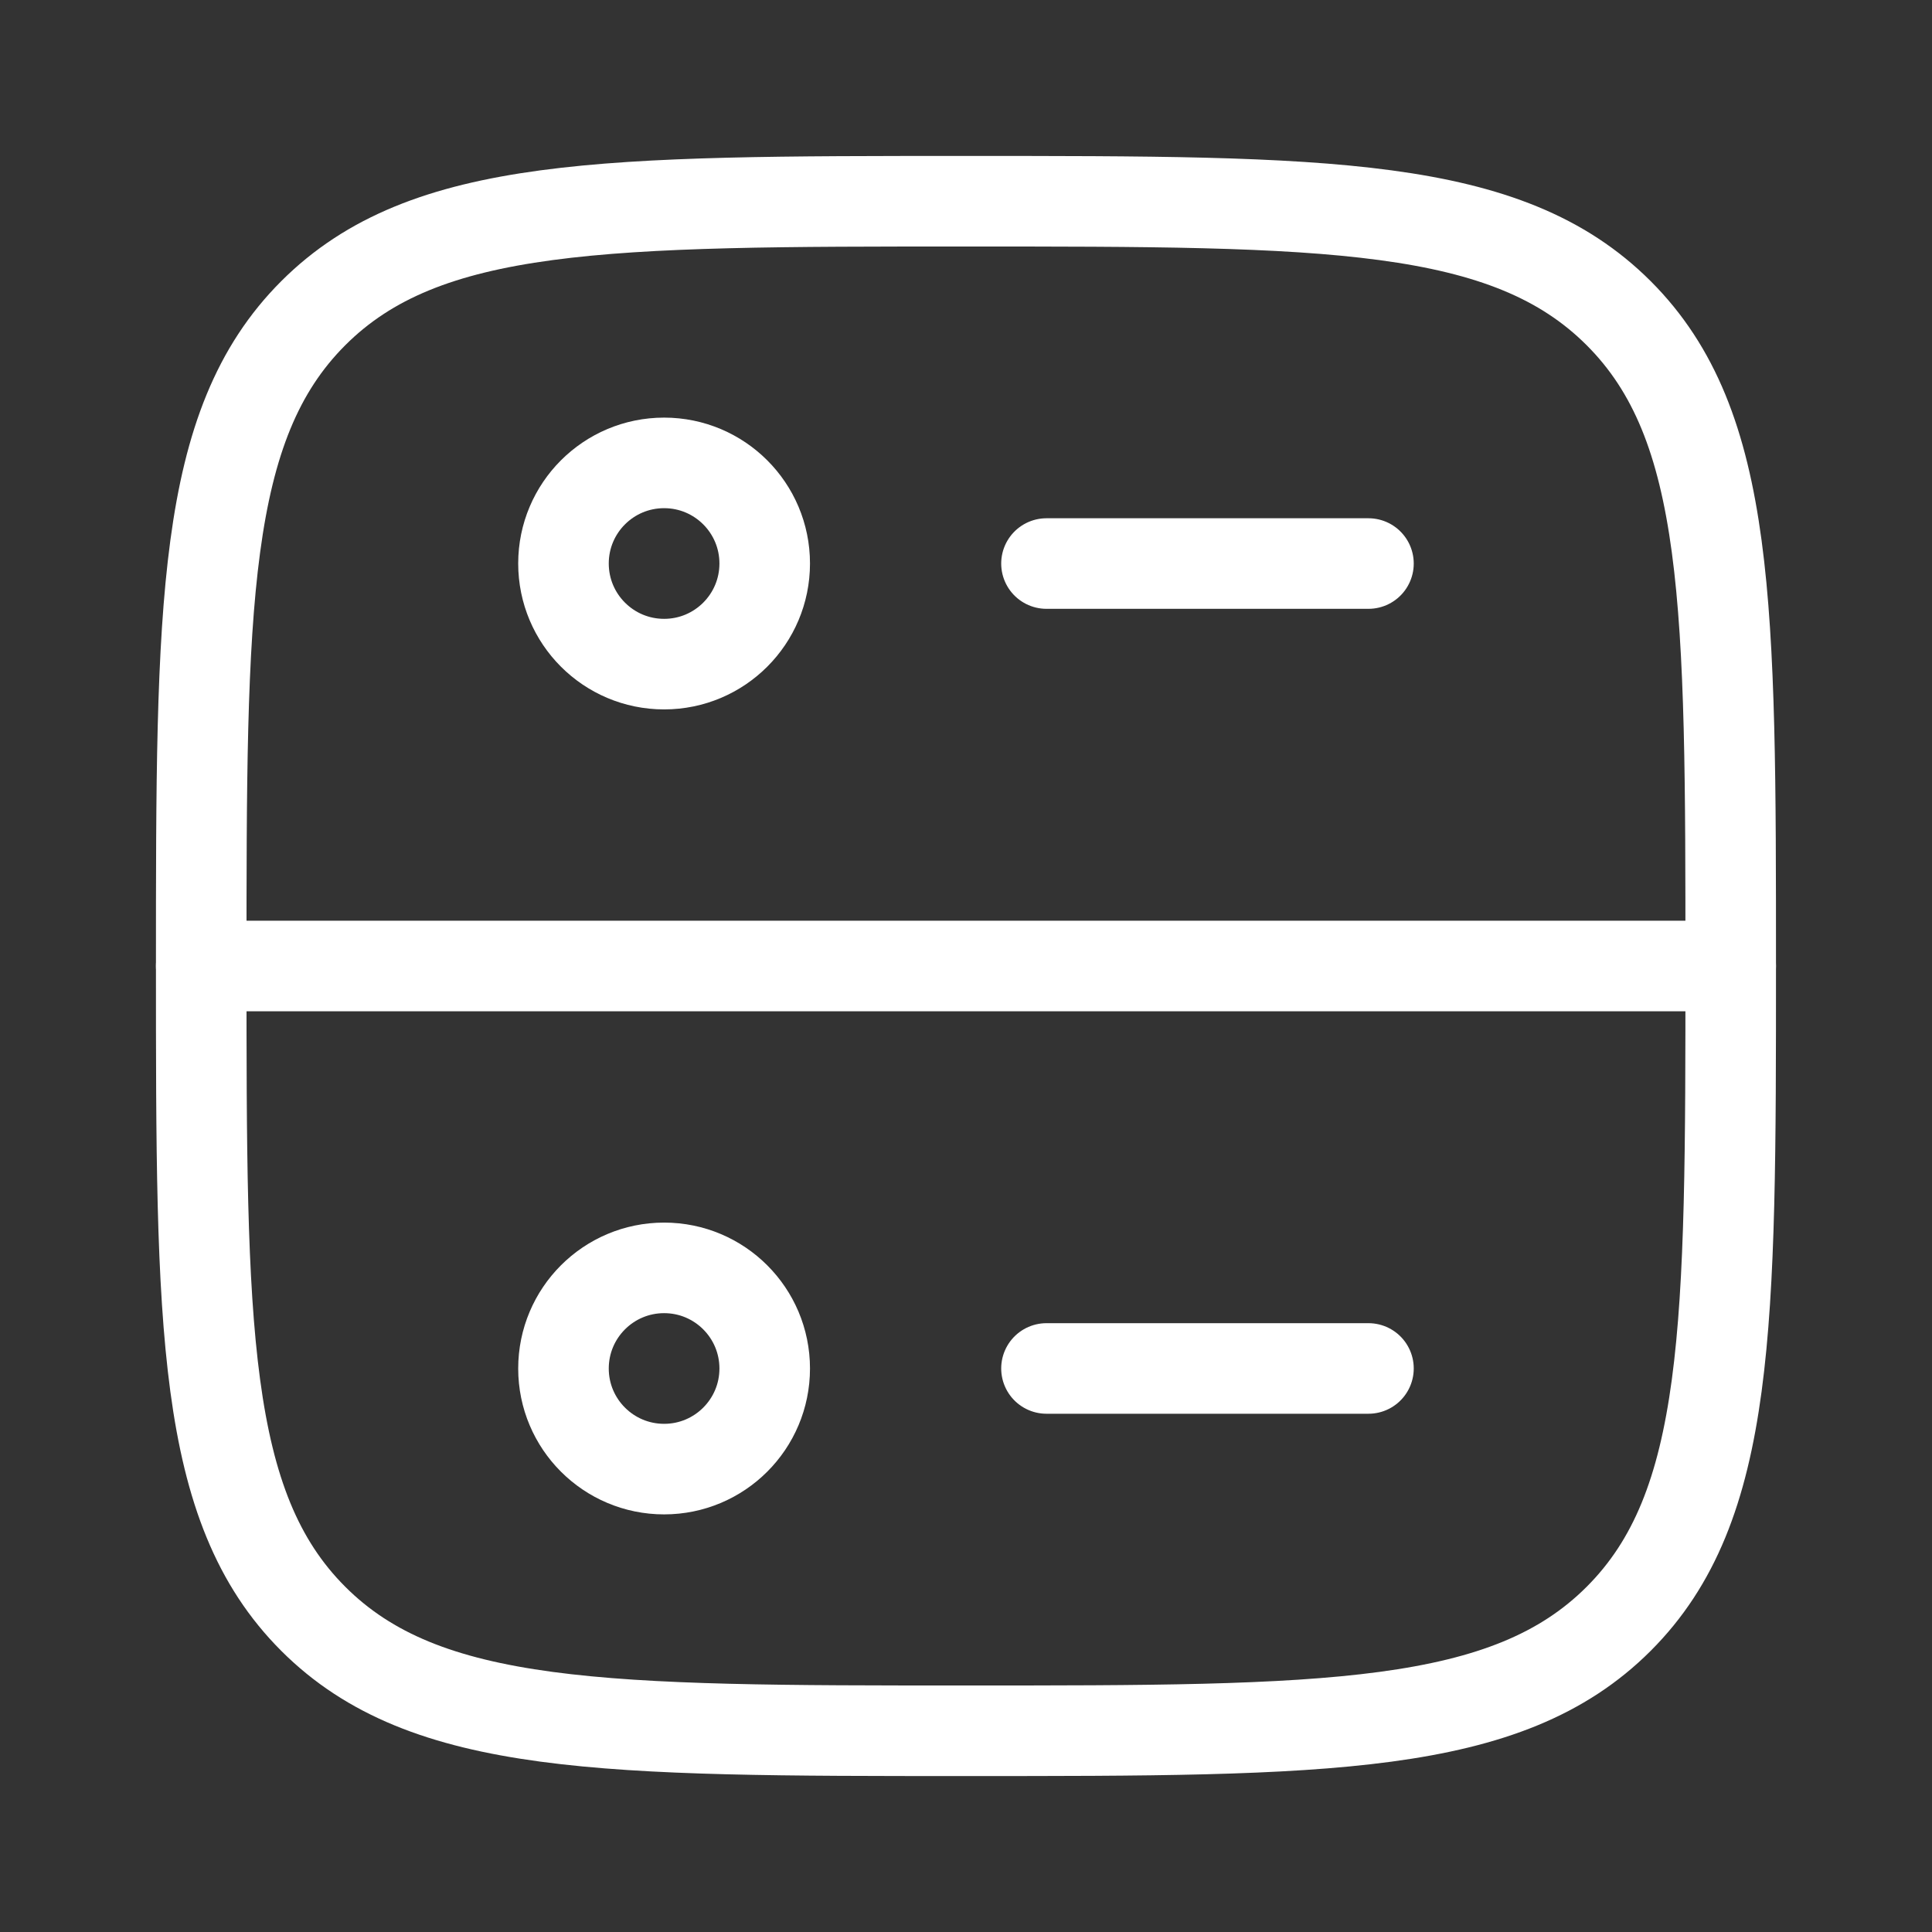
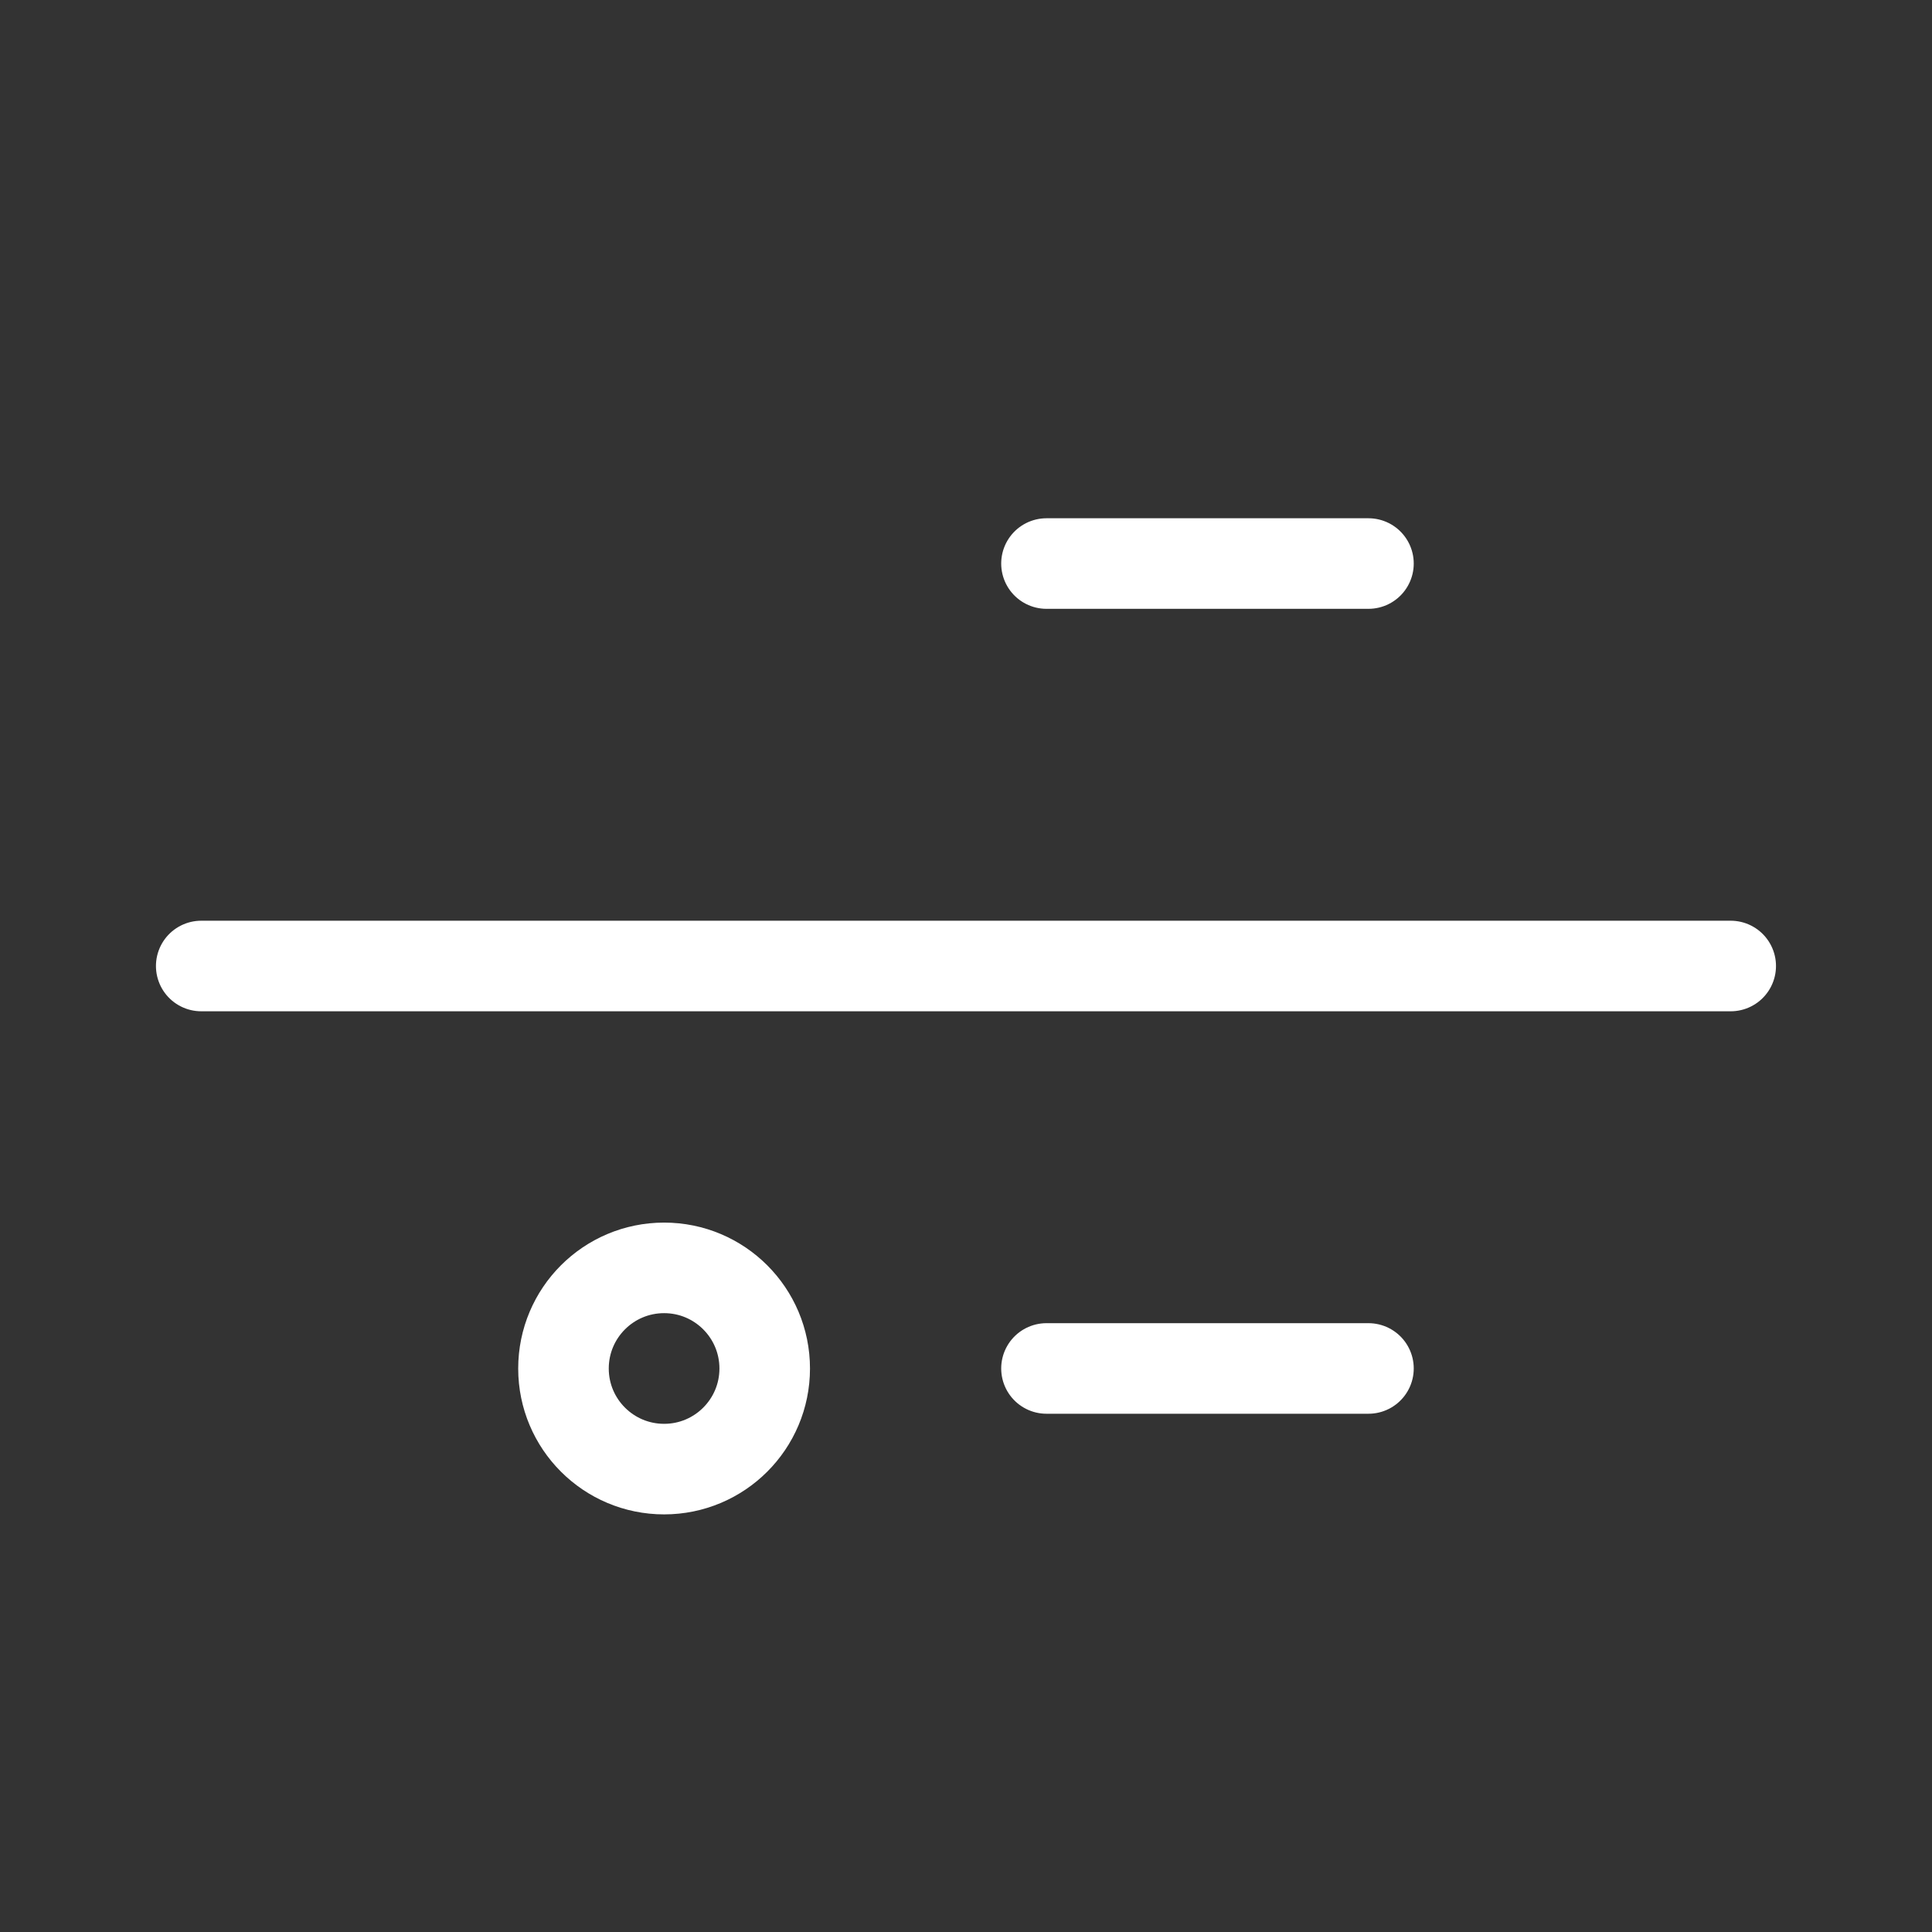
<svg xmlns="http://www.w3.org/2000/svg" width="32" height="32" viewBox="0 0 32 32" fill="none">
  <rect x="0" y="0" width="32" height="32" fill="#333333" stroke="none" />
-   <path d="M3.333 16C3.333 10.029 3.333 7.043 5.188 5.188C7.043 3.333 10.029 3.333 16 3.333C21.971 3.333 24.956 3.333 26.811 5.188C28.666 7.043 28.666 10.029 28.666 16C28.666 21.971 28.666 24.957 26.811 26.812C24.956 28.667 21.971 28.667 16 28.667C10.029 28.667 7.043 28.667 5.188 26.812C3.333 24.957 3.333 21.971 3.333 16Z" stroke="white" stroke-width="1.5" />
  <path d="M3.333 16H28.666" stroke="white" stroke-width="1.5" stroke-linecap="round" stroke-linejoin="round" />
  <path d="M17.333 9.334H22.666" stroke="white" stroke-width="1.5" stroke-linecap="round" stroke-linejoin="round" />
-   <path d="M11 11C11.92 11 12.666 10.254 12.666 9.333C12.666 8.413 11.92 7.667 11 7.667C10.079 7.667 9.333 8.413 9.333 9.333C9.333 10.254 10.079 11 11 11Z" stroke="white" stroke-width="1.5" stroke-linecap="round" stroke-linejoin="round" />
  <path d="M11 24.333C11.92 24.333 12.666 23.587 12.666 22.667C12.666 21.746 11.92 21 11 21C10.079 21 9.333 21.746 9.333 22.667C9.333 23.587 10.079 24.333 11 24.333Z" stroke="white" stroke-width="1.5" stroke-linecap="round" stroke-linejoin="round" />
  <path d="M17.333 22.666H22.666" stroke="white" stroke-width="1.5" stroke-linecap="round" stroke-linejoin="round" />
</svg>